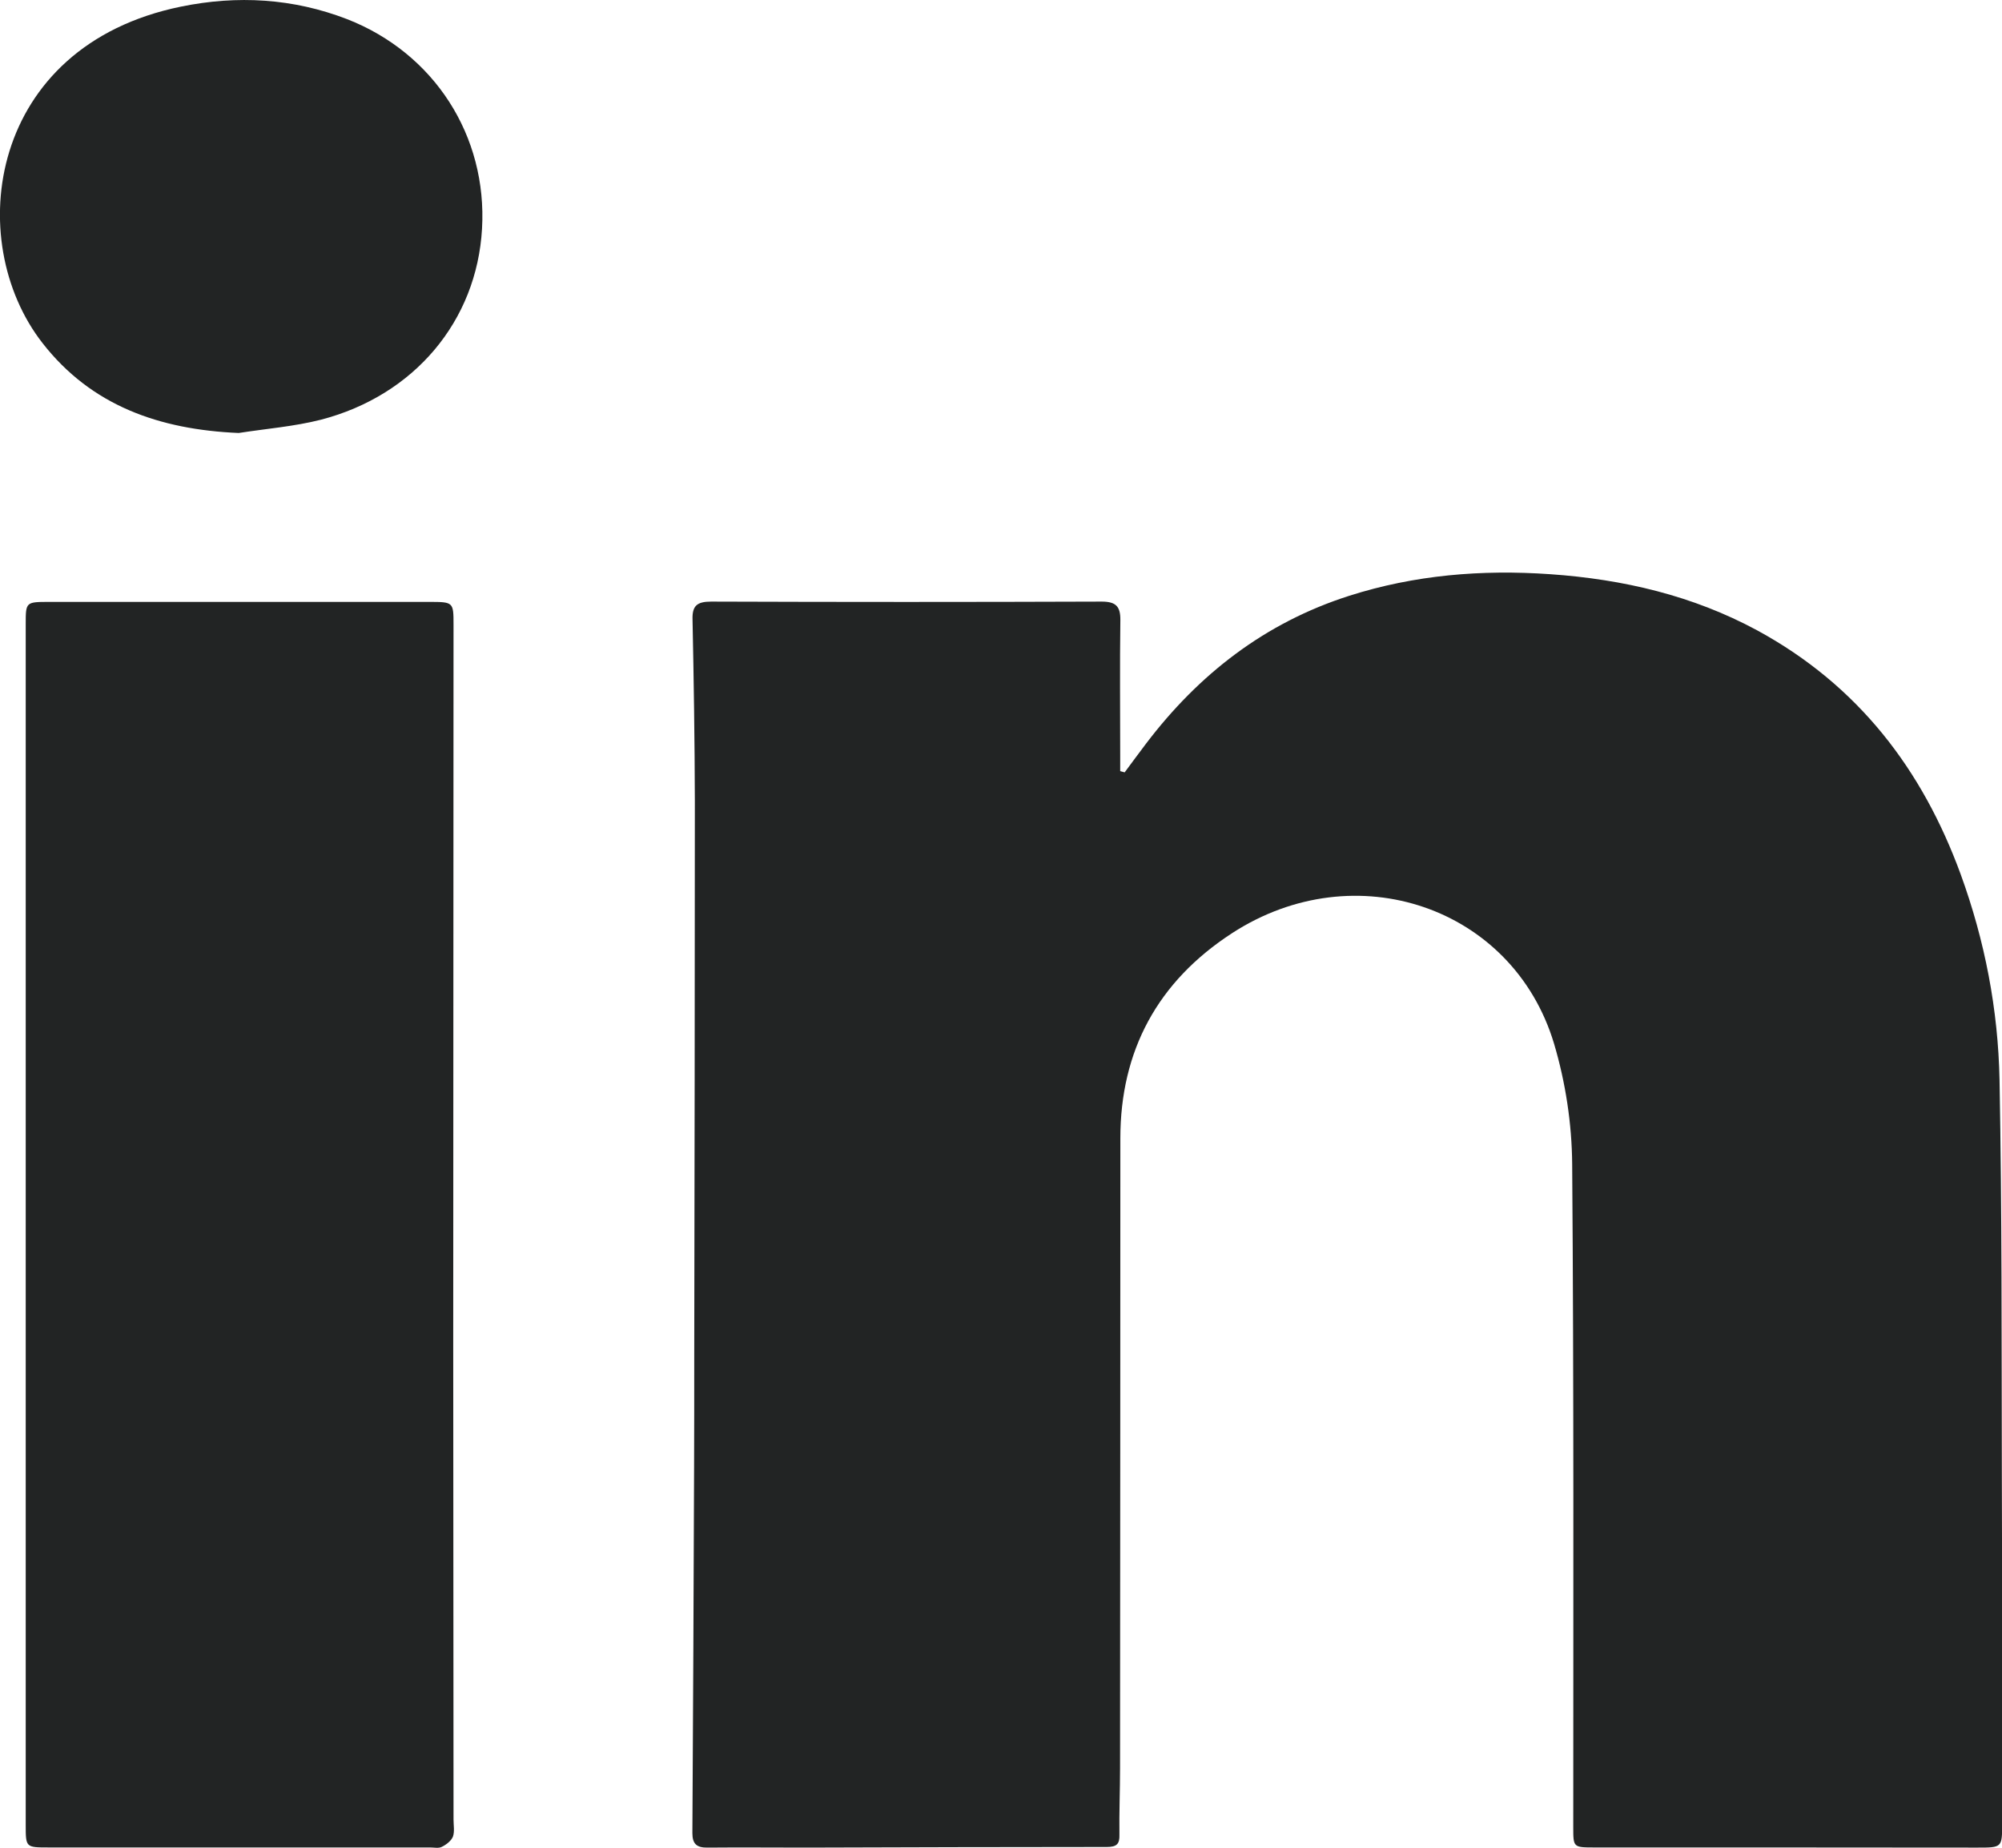
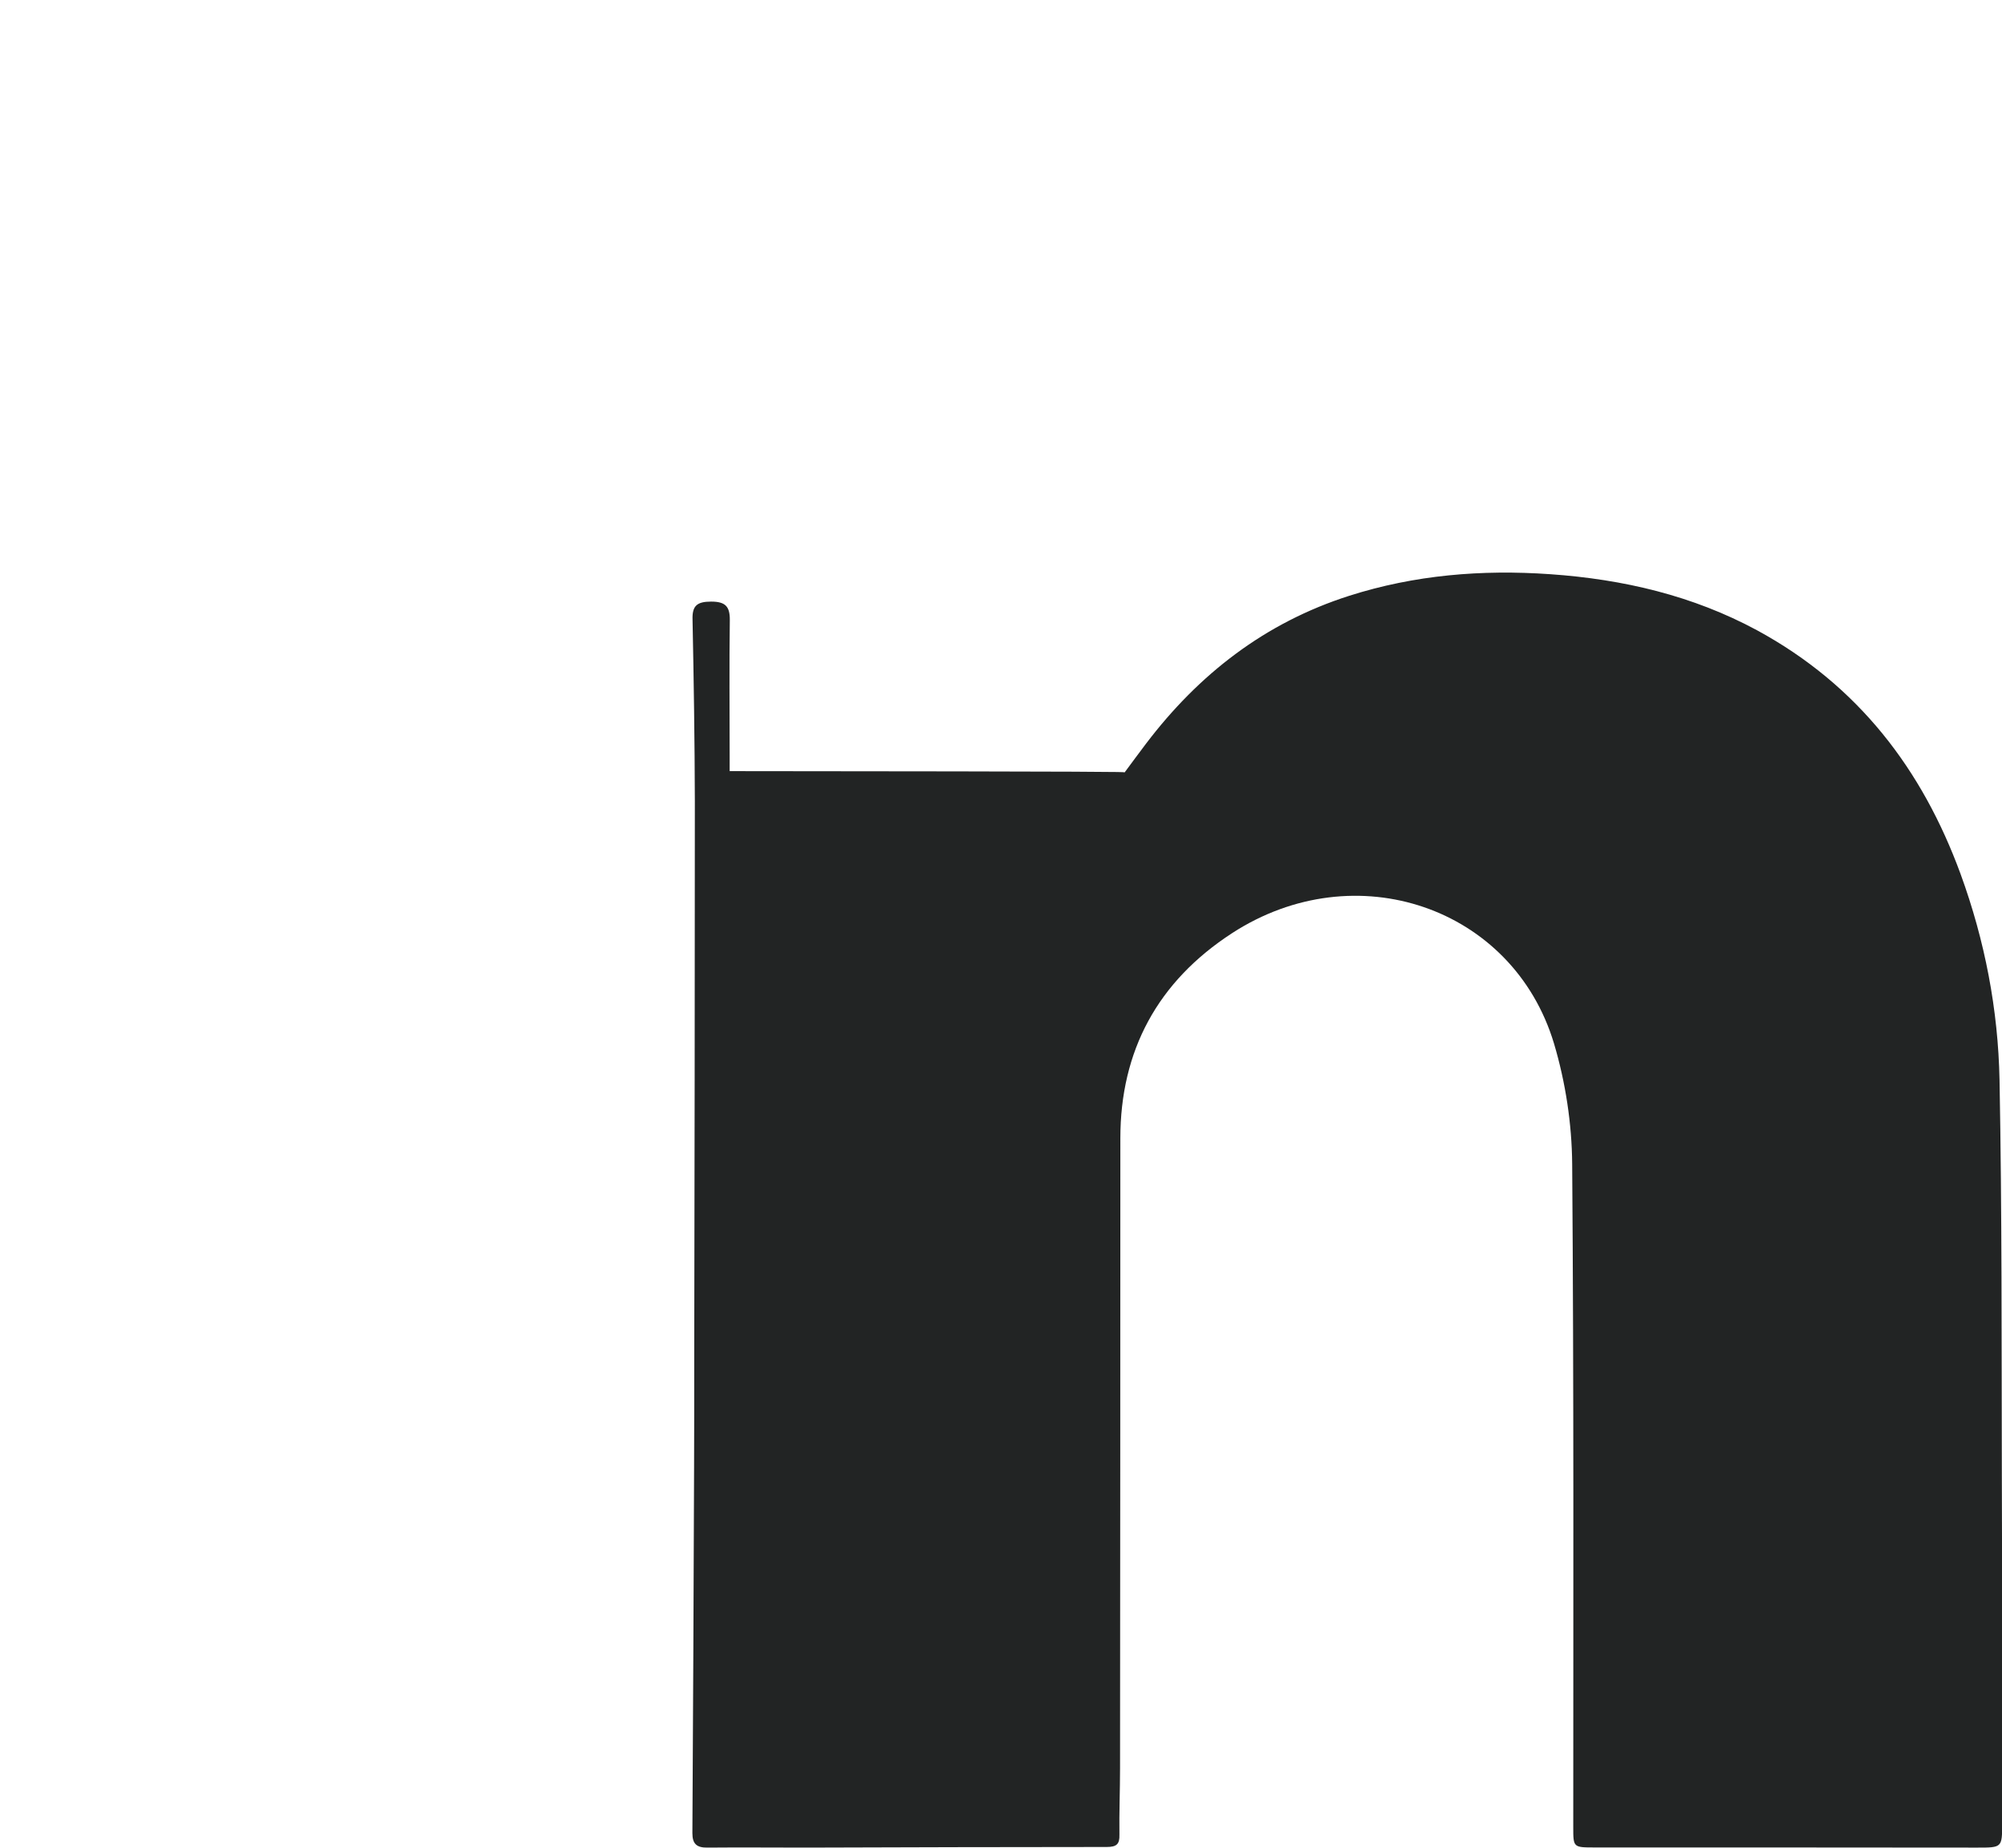
<svg xmlns="http://www.w3.org/2000/svg" version="1.1" id="Capa_1" x="0px" y="0px" width="13px" height="12px" viewBox="0 0 13 12" enable-background="new 0 0 13 12" xml:space="preserve">
-   <path fill="#222424" d="M7.303,5.016c0.047-0.063,0.092-0.125,0.14-0.188c0.34-0.447,0.768-0.783,1.319-0.959  c0.424-0.135,0.858-0.171,1.304-0.14c0.475,0.033,0.926,0.139,1.343,0.364c0.659,0.358,1.074,0.906,1.322,1.583  c0.158,0.433,0.244,0.881,0.253,1.338c0.016,0.855,0.013,1.709,0.015,2.564c0.003,0.755,0.001,1.51,0.002,2.265  c0,0.156-0.001,0.156-0.162,0.156c-0.828-0.001-1.658-0.001-2.486-0.001c-0.137,0-0.137-0.001-0.137-0.131  c0-1.436,0.004-2.871-0.007-4.307c-0.002-0.262-0.043-0.531-0.118-0.783C9.824,5.89,8.801,5.541,8.001,6.06  C7.516,6.375,7.275,6.825,7.275,7.393c0,1.363-0.001,2.727-0.002,4.09c0,0.145-0.006,0.287-0.004,0.432  c0.002,0.061-0.018,0.08-0.082,0.08c-0.65,0-1.301,0.002-1.952,0.004c-0.214,0-0.427-0.002-0.641,0  c-0.07,0.001-0.098-0.024-0.098-0.094c0.005-0.791,0.008-1.584,0.011-2.377c0.001-0.233,0.001-0.467,0.001-0.701  C4.51,7.619,4.512,6.412,4.512,5.204c-0.001-0.394-0.007-0.786-0.015-1.18C4.494,3.934,4.526,3.907,4.618,3.907  c0.846,0.003,1.69,0.003,2.536,0c0.094,0,0.122,0.033,0.121,0.121c-0.004,0.293-0.001,0.587-0.001,0.88c0,0.033,0,0.066,0,0.1  C7.283,5.01,7.293,5.013,7.303,5.016" />
-   <path fill="#222424" d="M0.167,7.957c0-1.301,0-2.603,0-3.903c0-0.144,0-0.145,0.152-0.145c0.822,0,1.645,0,2.467,0  c0.158,0,0.159,0.001,0.159,0.148c0,1.557-0.002,3.114-0.002,4.671c0,1.03,0.002,2.06,0.002,3.089c0,0.037,0.008,0.078-0.004,0.111  c-0.011,0.027-0.043,0.052-0.072,0.066c-0.02,0.011-0.05,0.004-0.076,0.004c-0.826,0-1.652,0-2.477,0c-0.149,0-0.149,0-0.149-0.147  C0.167,10.553,0.167,9.255,0.167,7.957" />
-   <path fill="#222424" d="M1.55,2.812C1.035,2.79,0.593,2.635,0.276,2.228c-0.52-0.666-0.352-1.929,0.899-2.185  c0.366-0.075,0.728-0.054,1.078,0.081C2.82,0.345,3.165,0.883,3.13,1.486c-0.034,0.597-0.438,1.082-1.047,1.24  C1.91,2.77,1.729,2.784,1.55,2.812" />
+   <path fill="#222424" d="M7.303,5.016c0.047-0.063,0.092-0.125,0.14-0.188c0.34-0.447,0.768-0.783,1.319-0.959  c0.424-0.135,0.858-0.171,1.304-0.14c0.475,0.033,0.926,0.139,1.343,0.364c0.659,0.358,1.074,0.906,1.322,1.583  c0.158,0.433,0.244,0.881,0.253,1.338c0.016,0.855,0.013,1.709,0.015,2.564c0.003,0.755,0.001,1.51,0.002,2.265  c0,0.156-0.001,0.156-0.162,0.156c-0.828-0.001-1.658-0.001-2.486-0.001c-0.137,0-0.137-0.001-0.137-0.131  c0-1.436,0.004-2.871-0.007-4.307c-0.002-0.262-0.043-0.531-0.118-0.783C9.824,5.89,8.801,5.541,8.001,6.06  C7.516,6.375,7.275,6.825,7.275,7.393c0,1.363-0.001,2.727-0.002,4.09c0,0.145-0.006,0.287-0.004,0.432  c0.002,0.061-0.018,0.08-0.082,0.08c-0.65,0-1.301,0.002-1.952,0.004c-0.214,0-0.427-0.002-0.641,0  c-0.07,0.001-0.098-0.024-0.098-0.094c0.005-0.791,0.008-1.584,0.011-2.377c0.001-0.233,0.001-0.467,0.001-0.701  C4.51,7.619,4.512,6.412,4.512,5.204c-0.001-0.394-0.007-0.786-0.015-1.18C4.494,3.934,4.526,3.907,4.618,3.907  c0.094,0,0.122,0.033,0.121,0.121c-0.004,0.293-0.001,0.587-0.001,0.88c0,0.033,0,0.066,0,0.1  C7.283,5.01,7.293,5.013,7.303,5.016" />
  <g>
</g>
  <g>
</g>
  <g>
</g>
  <g>
</g>
</svg>